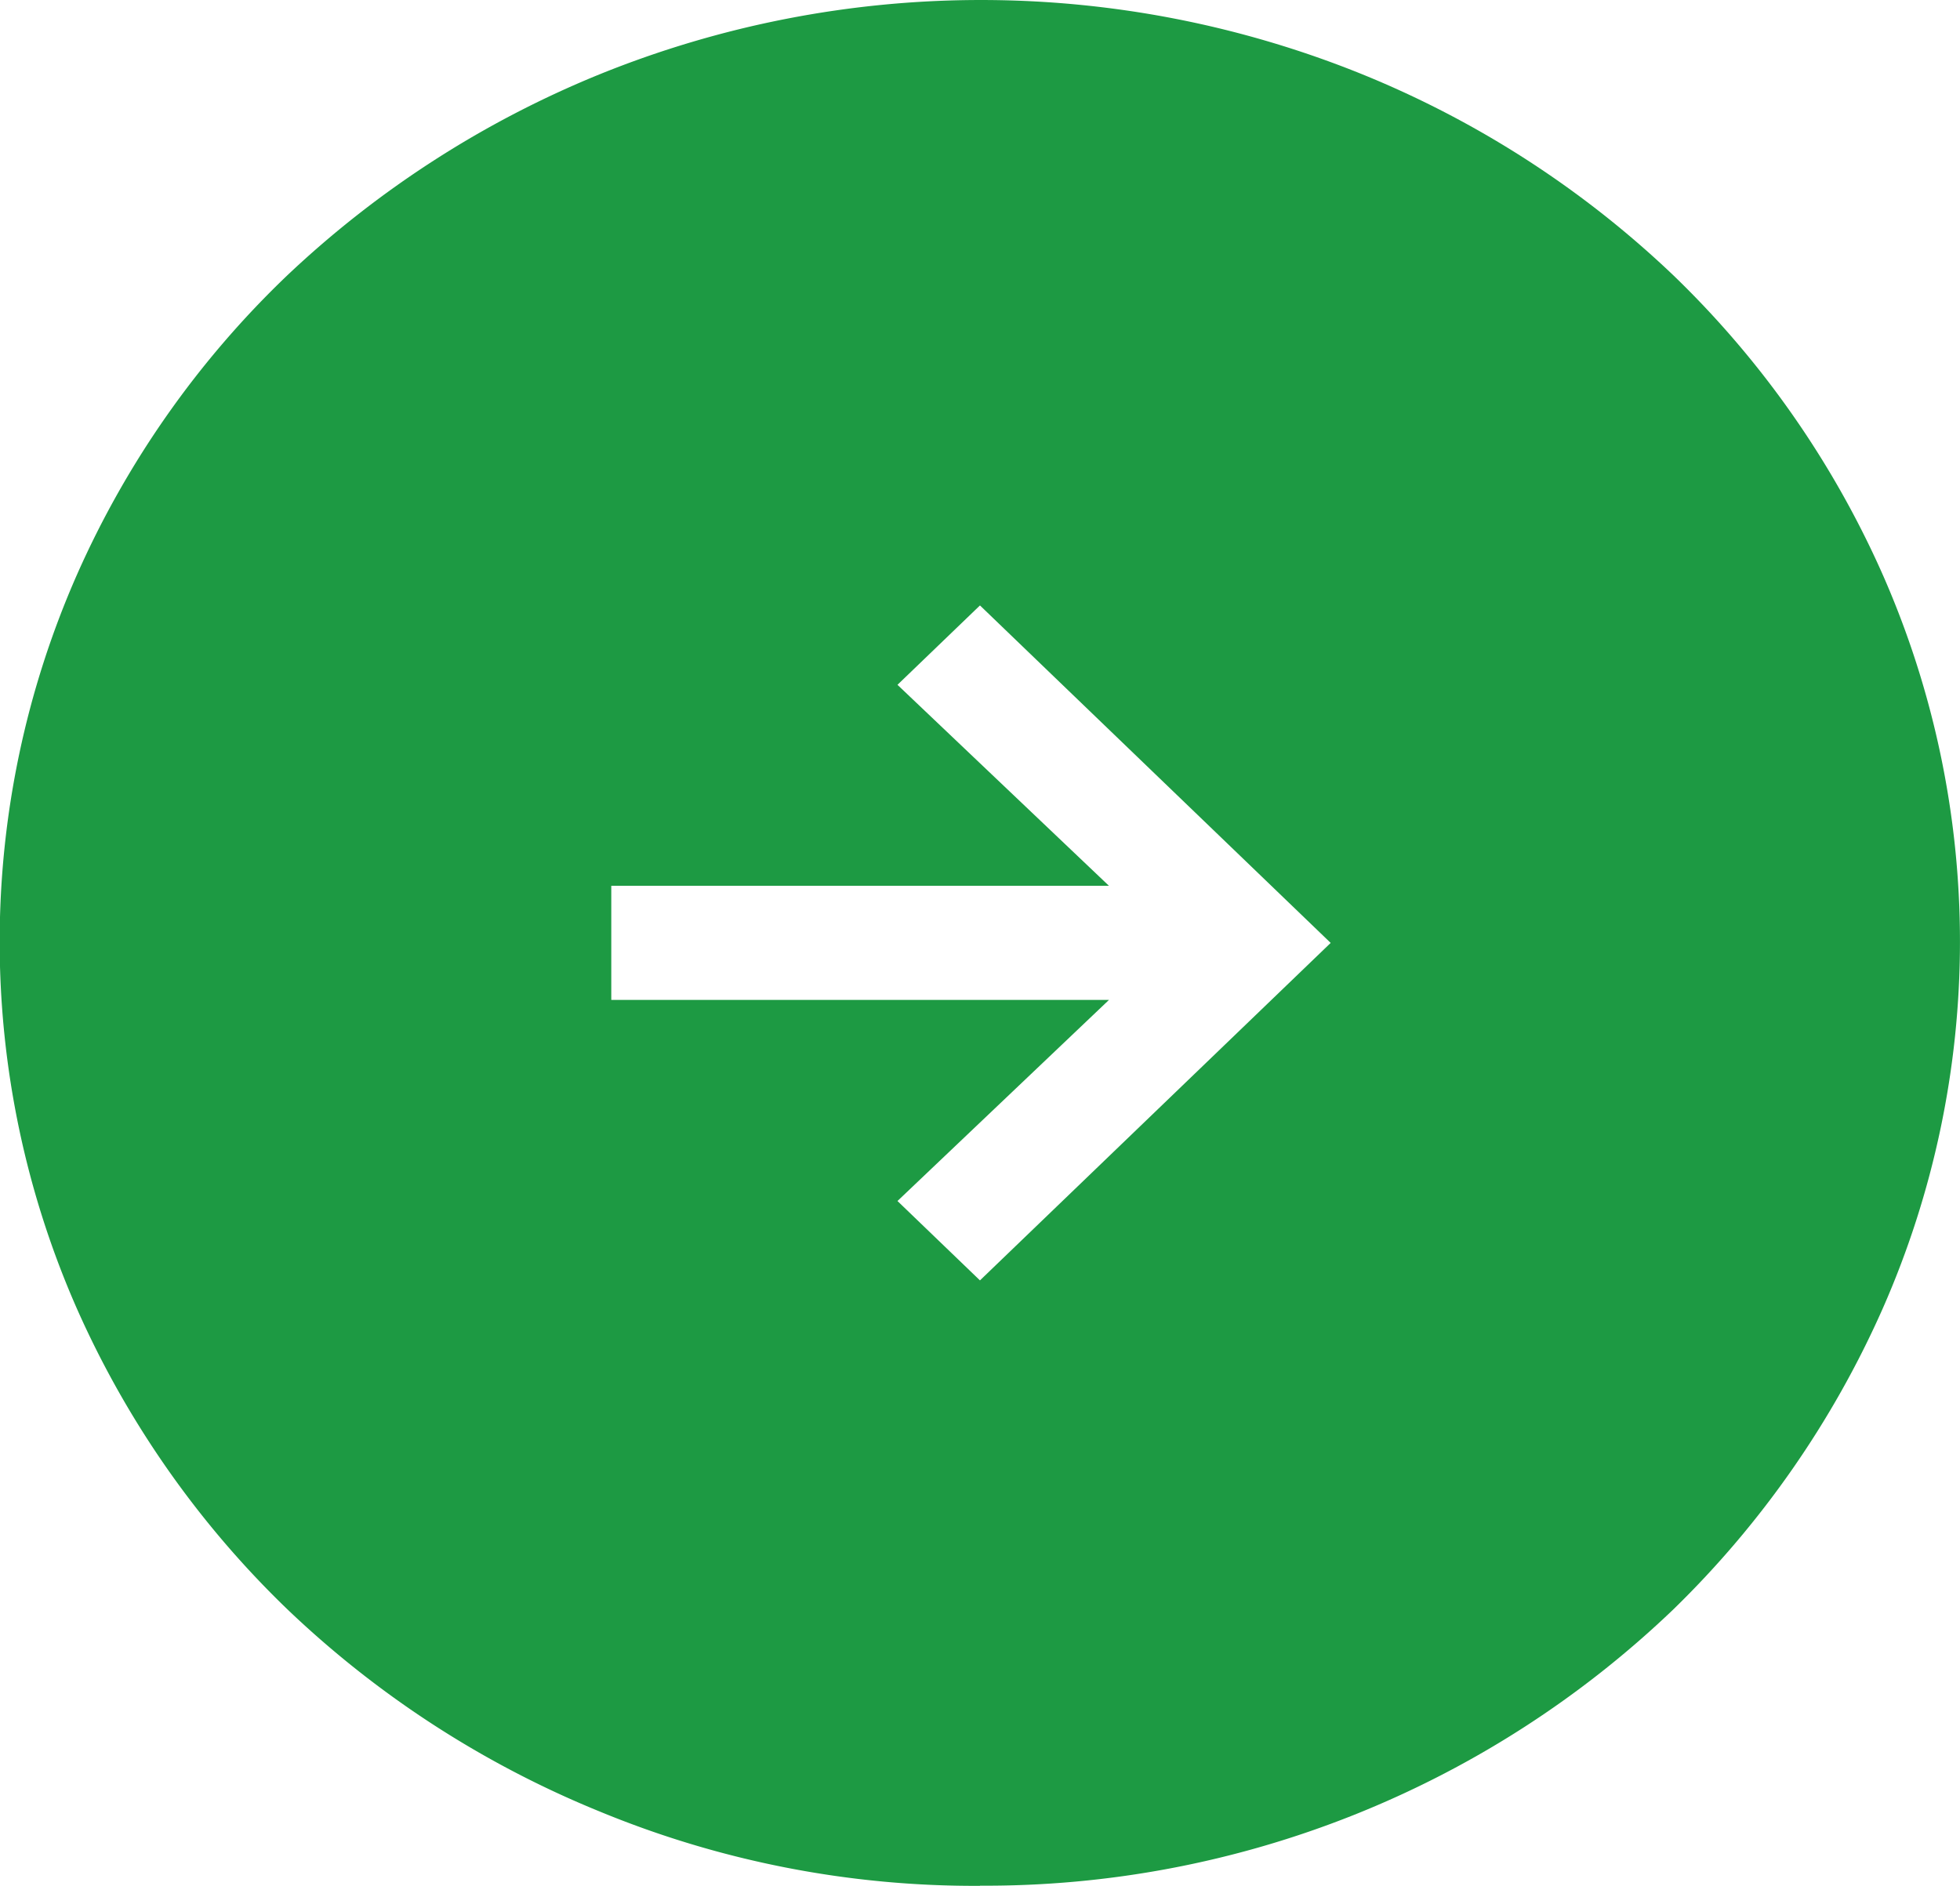
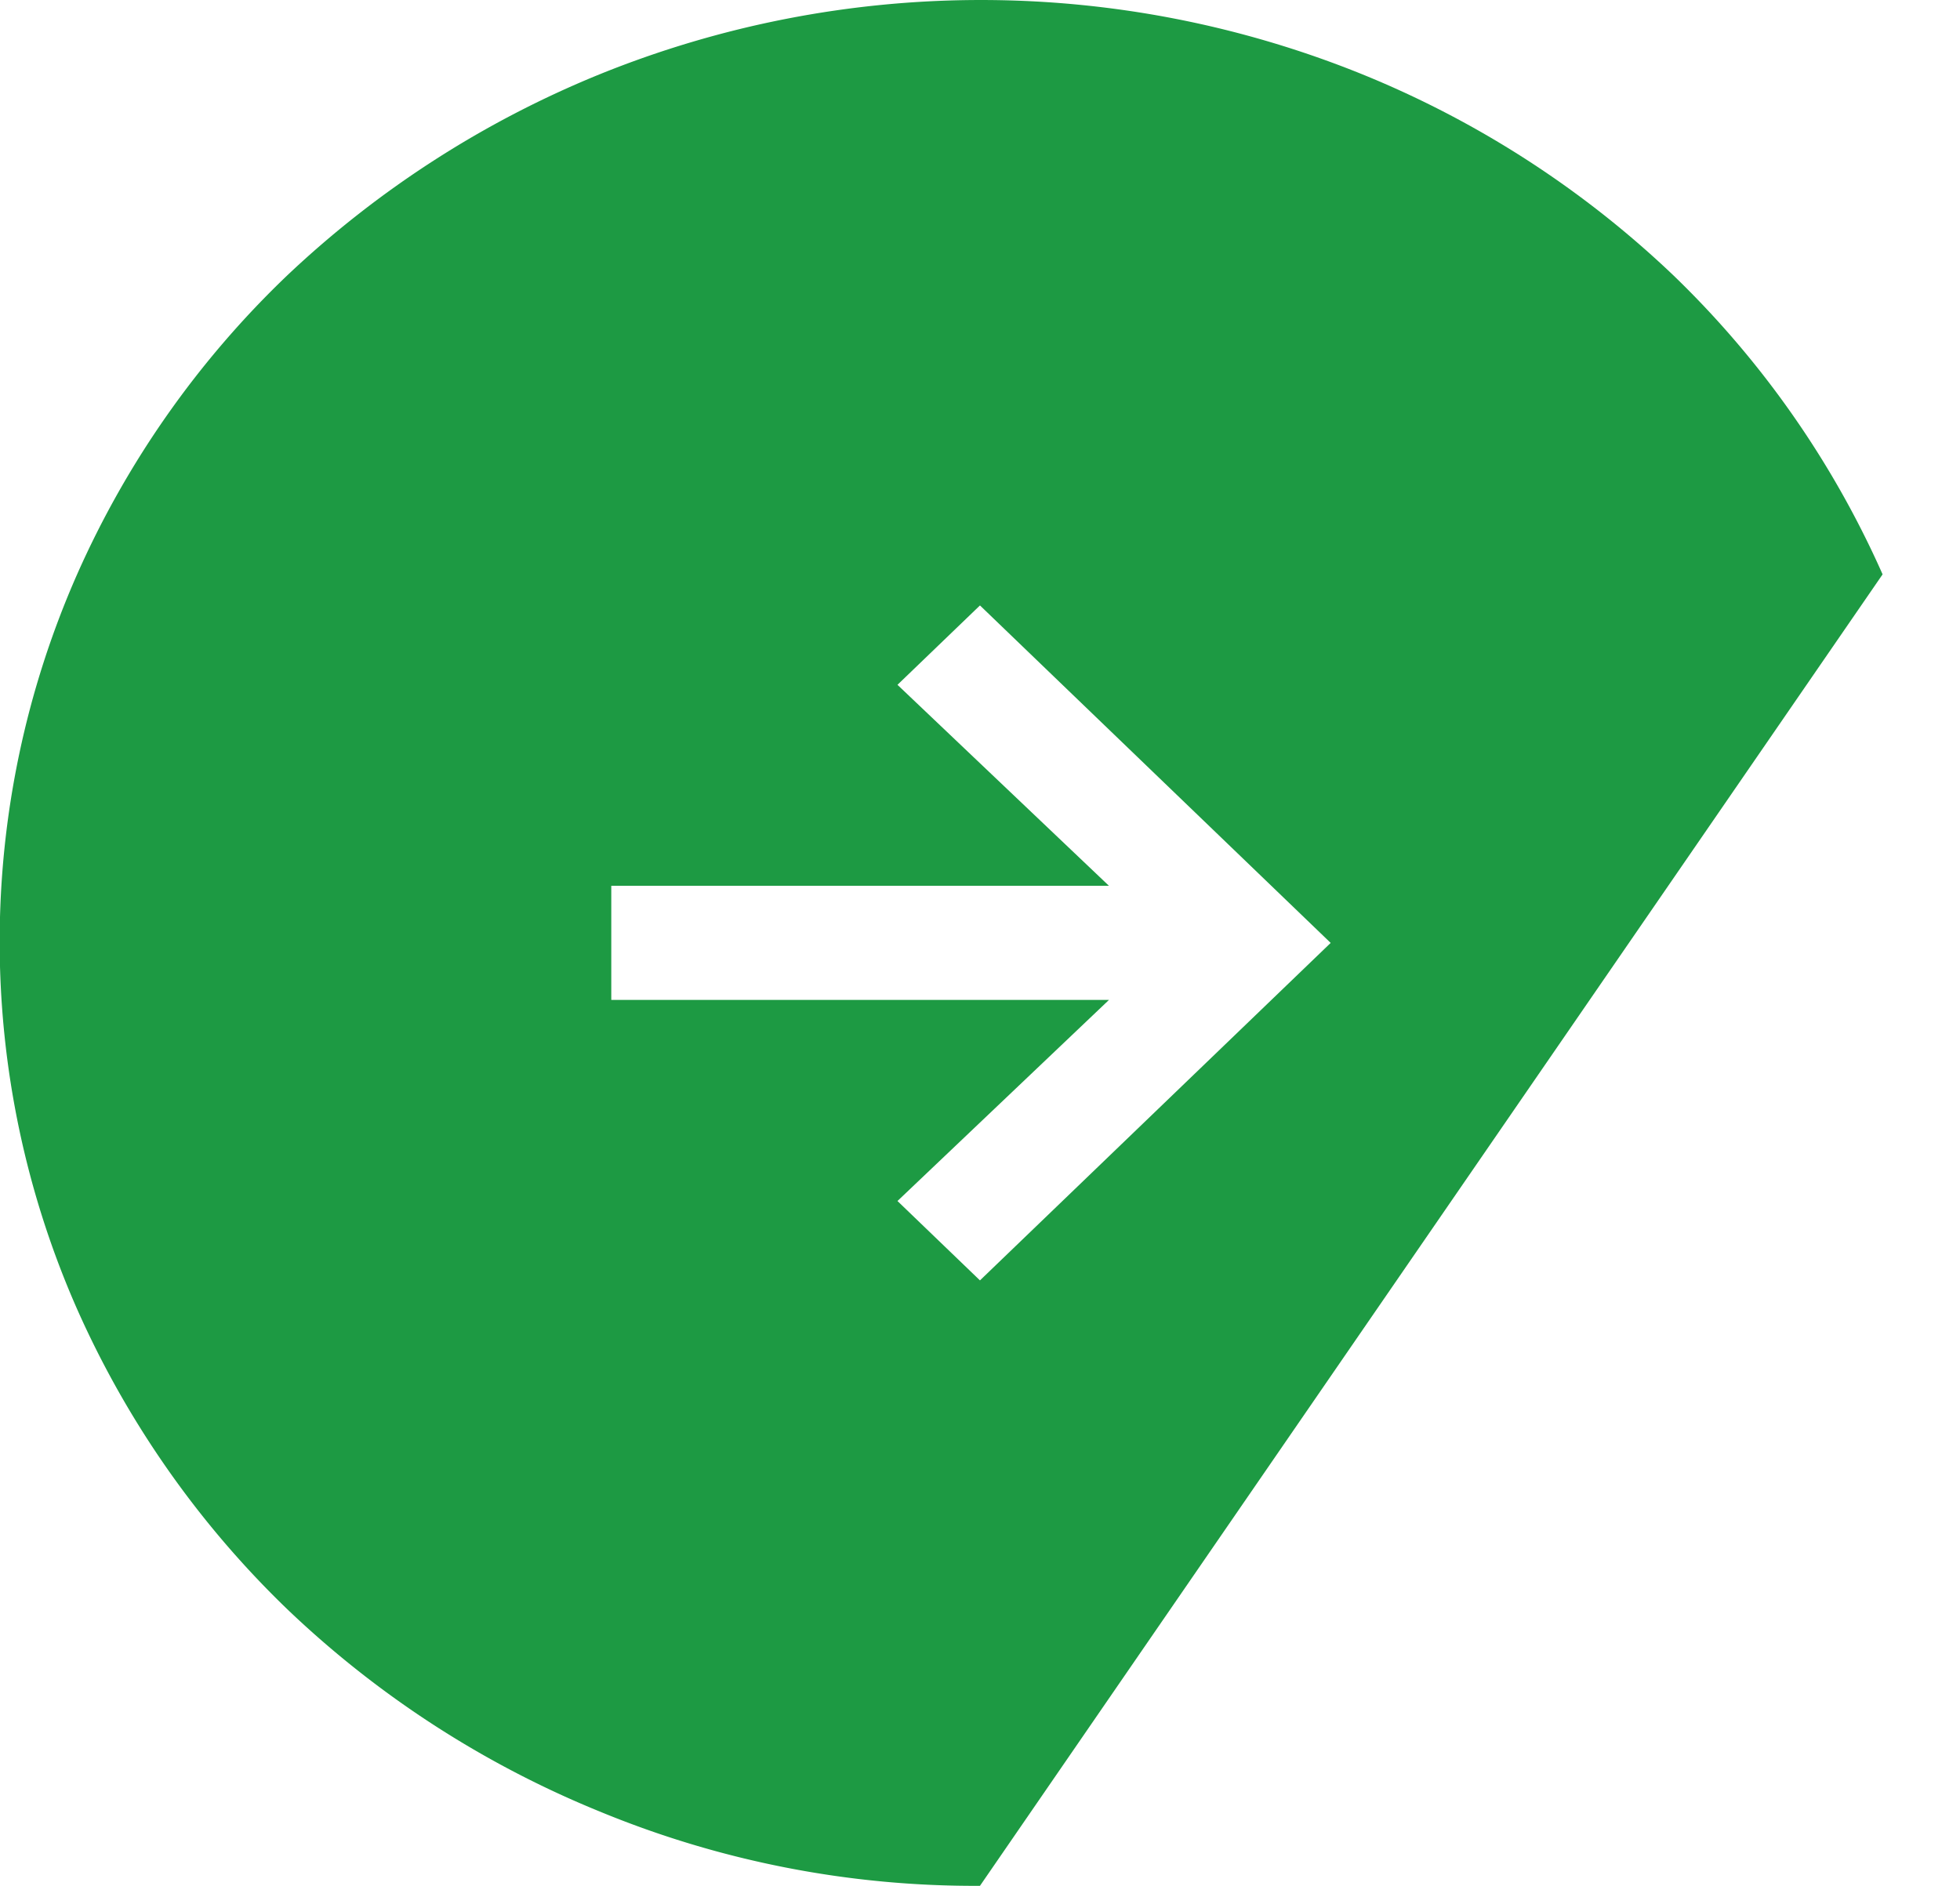
<svg xmlns="http://www.w3.org/2000/svg" width="26.613" height="25.61" viewBox="0 0 26.613 25.61">
-   <path id="arrow_circle_right_FILL1_wght300_GRAD0_opsz48" d="M18.306,22.388l4.762-4.583-4.762-4.583L17.186,14.3l2.871,2.729H13.3v1.55h6.758L17.186,21.31Zm0,8.222A13.329,13.329,0,0,1,13.141,29.6,13.524,13.524,0,0,1,8.9,26.853a12.959,12.959,0,0,1-2.854-4.077,12.363,12.363,0,0,1,0-9.974A12.761,12.761,0,0,1,8.9,8.74a13.68,13.68,0,0,1,4.237-2.729,13.789,13.789,0,0,1,10.365,0,13.463,13.463,0,0,1,4.22,2.729A12.9,12.9,0,0,1,30.562,12.8a12.363,12.363,0,0,1,0,9.974,13.1,13.1,0,0,1-2.836,4.077,13.5,13.5,0,0,1-9.42,3.757Z" transform="translate(-5 -5)" fill="#1d9a43" />
+   <path id="arrow_circle_right_FILL1_wght300_GRAD0_opsz48" d="M18.306,22.388l4.762-4.583-4.762-4.583L17.186,14.3l2.871,2.729H13.3v1.55h6.758L17.186,21.31Zm0,8.222A13.329,13.329,0,0,1,13.141,29.6,13.524,13.524,0,0,1,8.9,26.853a12.959,12.959,0,0,1-2.854-4.077,12.363,12.363,0,0,1,0-9.974A12.761,12.761,0,0,1,8.9,8.74a13.68,13.68,0,0,1,4.237-2.729,13.789,13.789,0,0,1,10.365,0,13.463,13.463,0,0,1,4.22,2.729A12.9,12.9,0,0,1,30.562,12.8Z" transform="translate(-5 -5)" fill="#1d9a43" />
</svg>